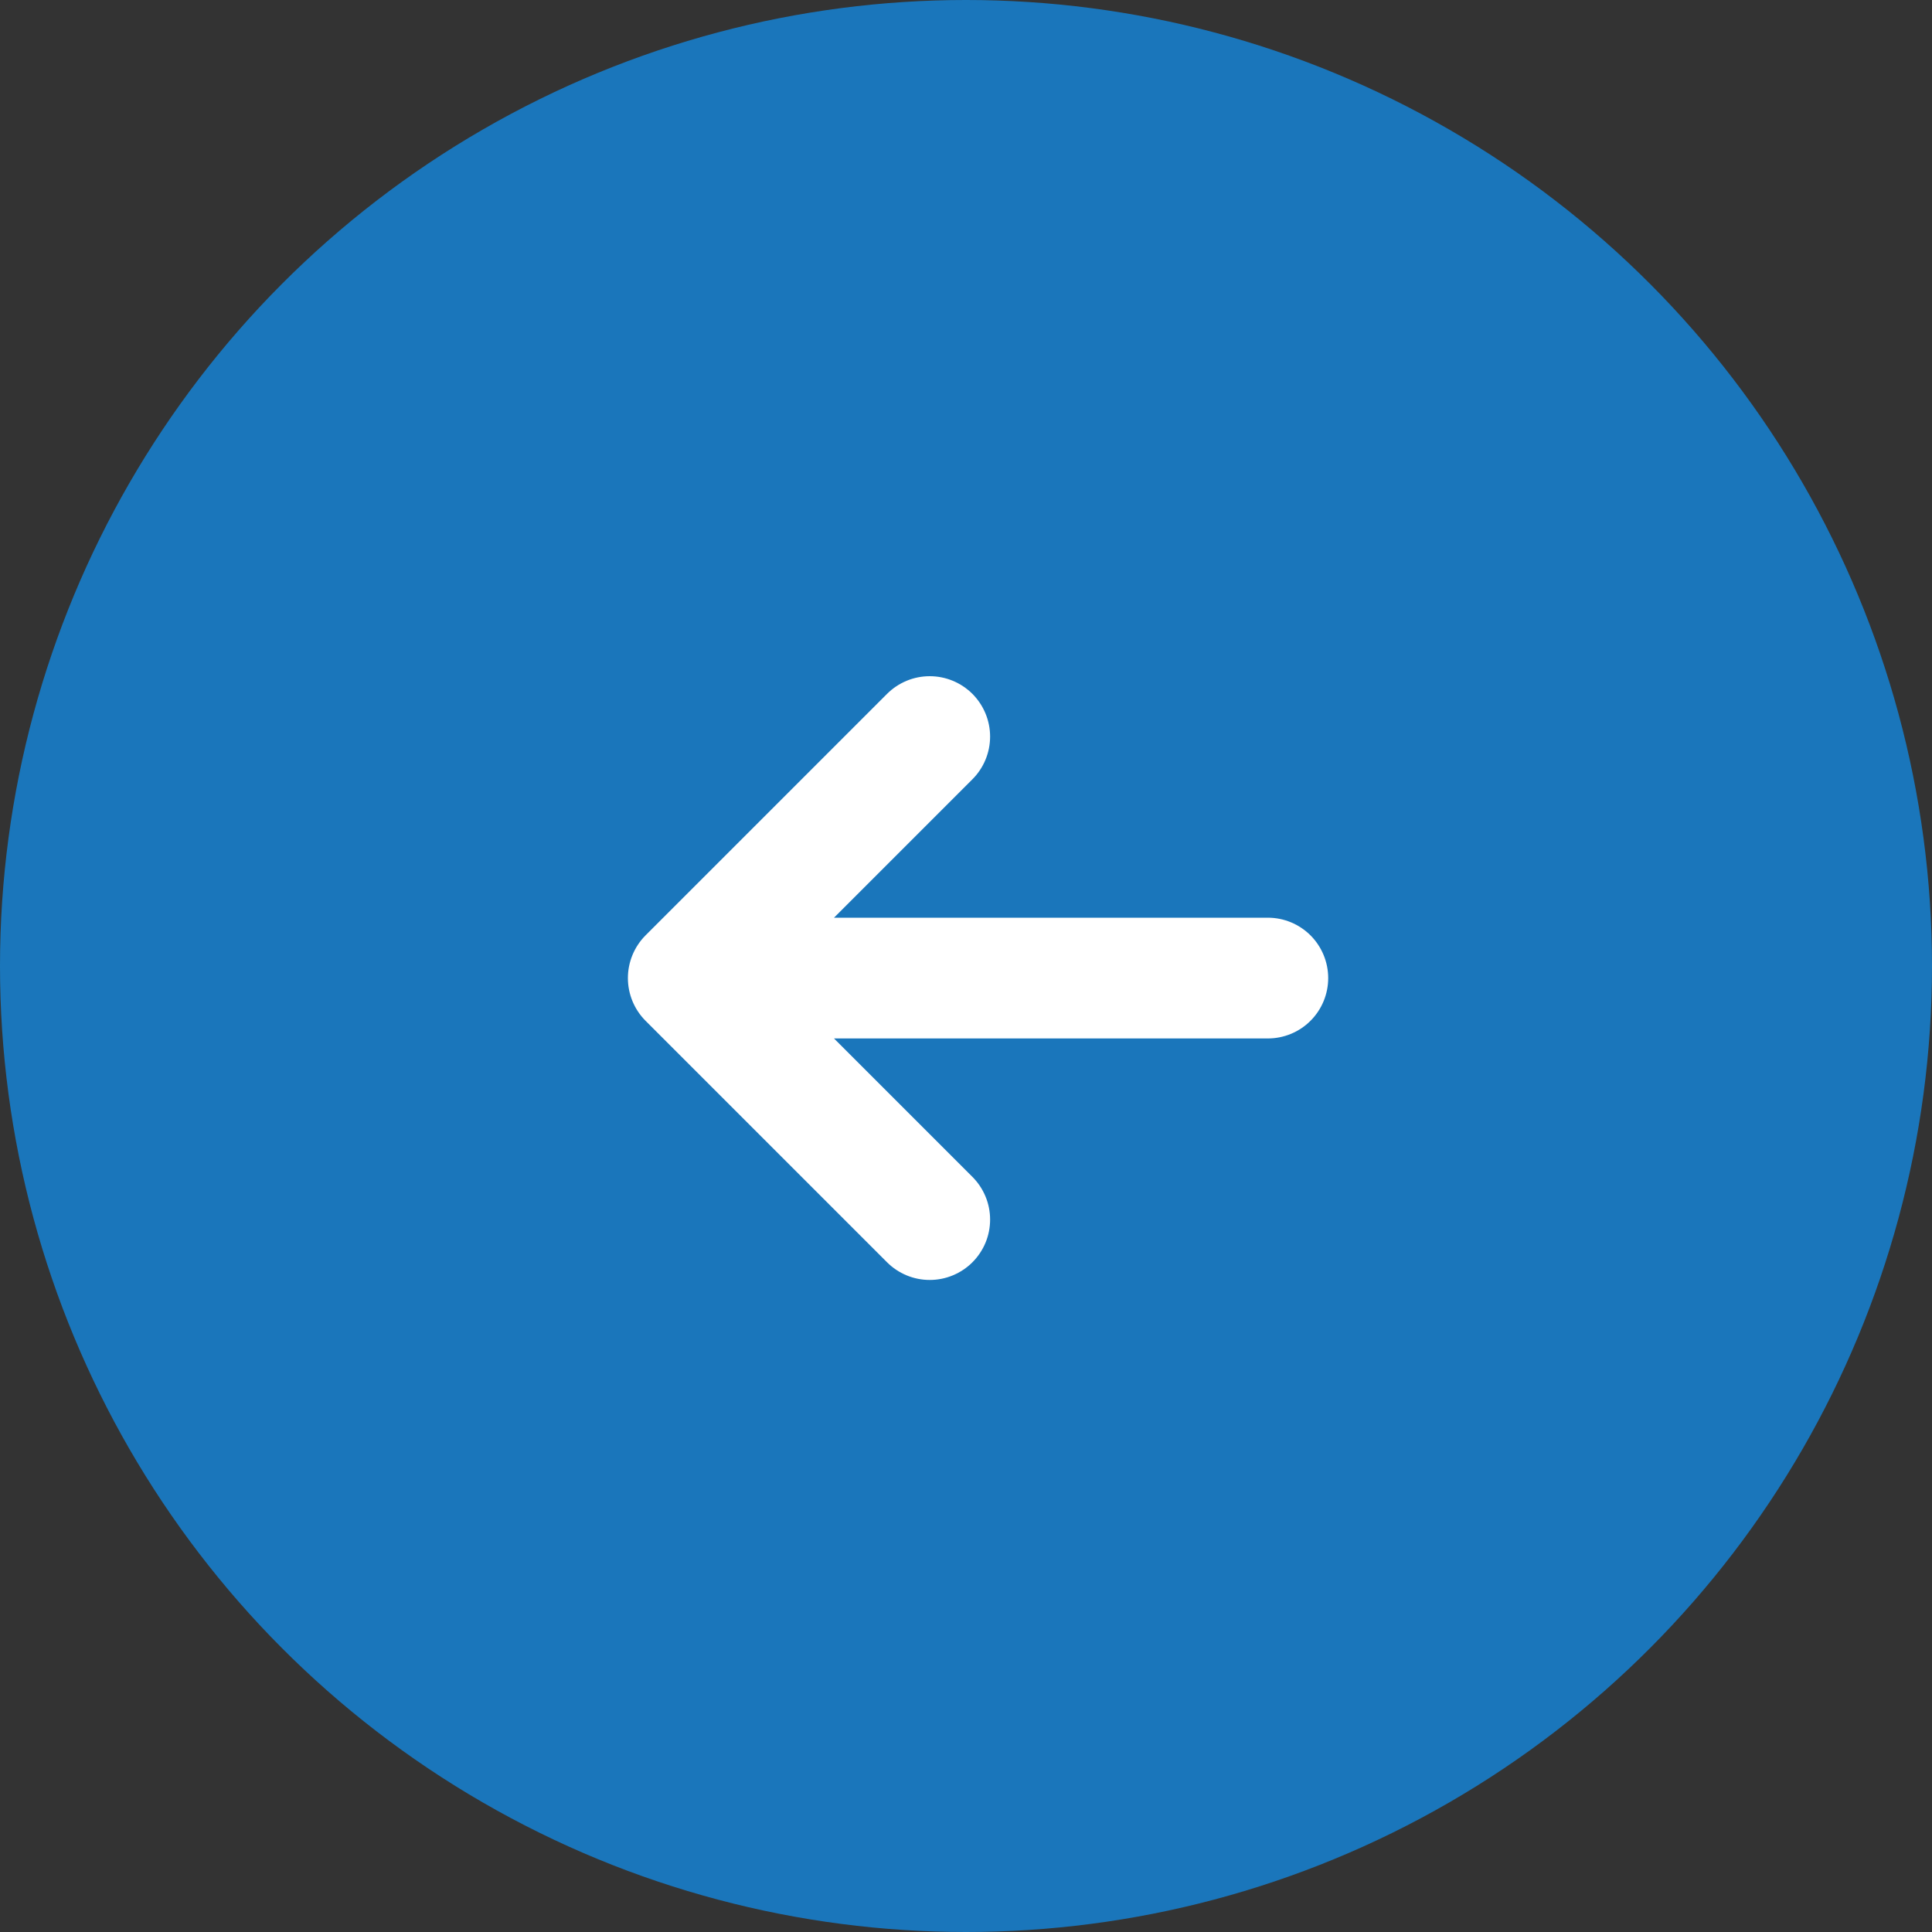
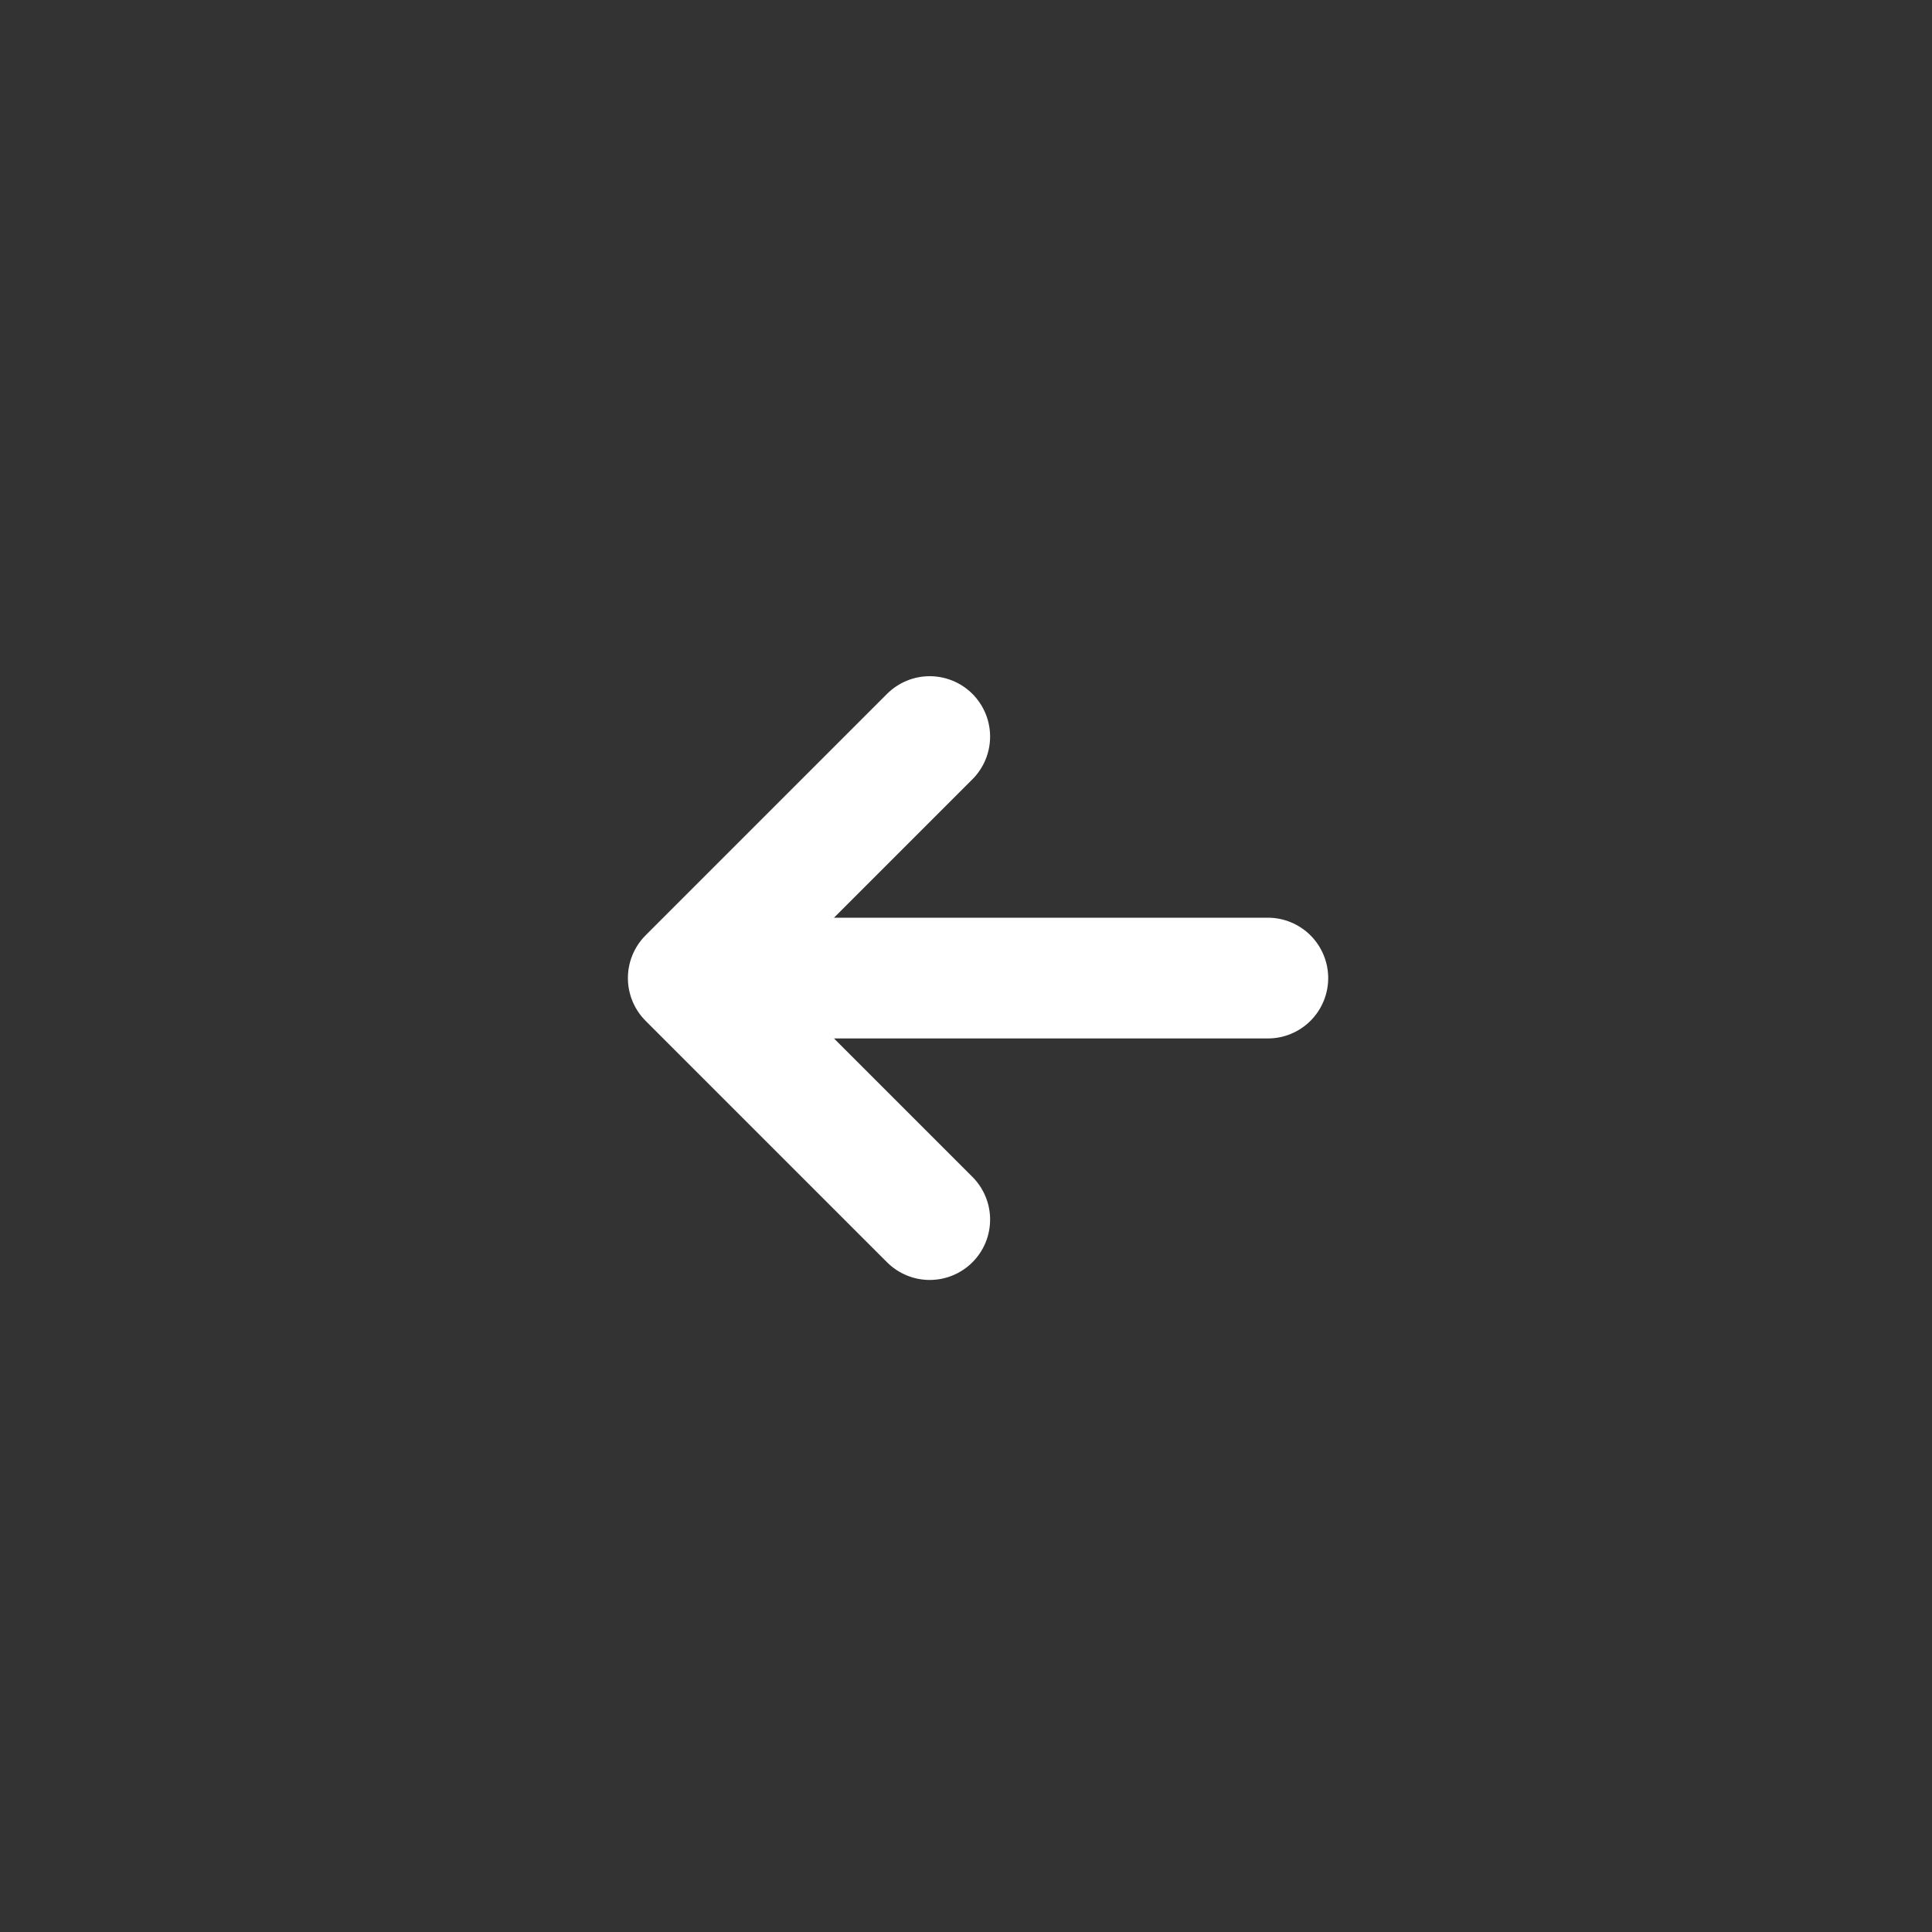
<svg xmlns="http://www.w3.org/2000/svg" width="40" height="40" viewBox="0 0 40 40" fill="none">
  <rect x="0" y="0" width="40" height="40" fill="#333333" stroke="none" />
-   <circle cx="20" cy="20" r="20" fill="#1A76BB" />
  <path d="M13.365 21.134C13.131 20.899 13 20.581 13 20.25C13 19.919 13.131 19.601 13.365 19.366L18.365 14.366C18.481 14.25 18.619 14.158 18.771 14.095C18.922 14.032 19.085 14 19.249 14C19.581 14 19.898 14.132 20.133 14.366C20.367 14.601 20.499 14.919 20.499 15.25C20.499 15.582 20.367 15.9 20.133 16.134L17.267 19L26.249 19C26.581 19 26.898 19.132 27.133 19.366C27.367 19.601 27.499 19.919 27.499 20.25C27.499 20.582 27.367 20.9 27.133 21.134C26.898 21.369 26.581 21.5 26.249 21.5L17.267 21.5L20.133 24.366C20.249 24.482 20.341 24.62 20.404 24.772C20.467 24.923 20.499 25.086 20.499 25.25C20.499 25.414 20.467 25.577 20.404 25.729C20.341 25.88 20.249 26.018 20.133 26.134C20.017 26.25 19.879 26.342 19.727 26.405C19.576 26.468 19.413 26.5 19.249 26.5C19.085 26.5 18.922 26.468 18.771 26.405C18.619 26.342 18.481 26.25 18.365 26.134L13.365 21.134Z" fill="white" />
</svg>